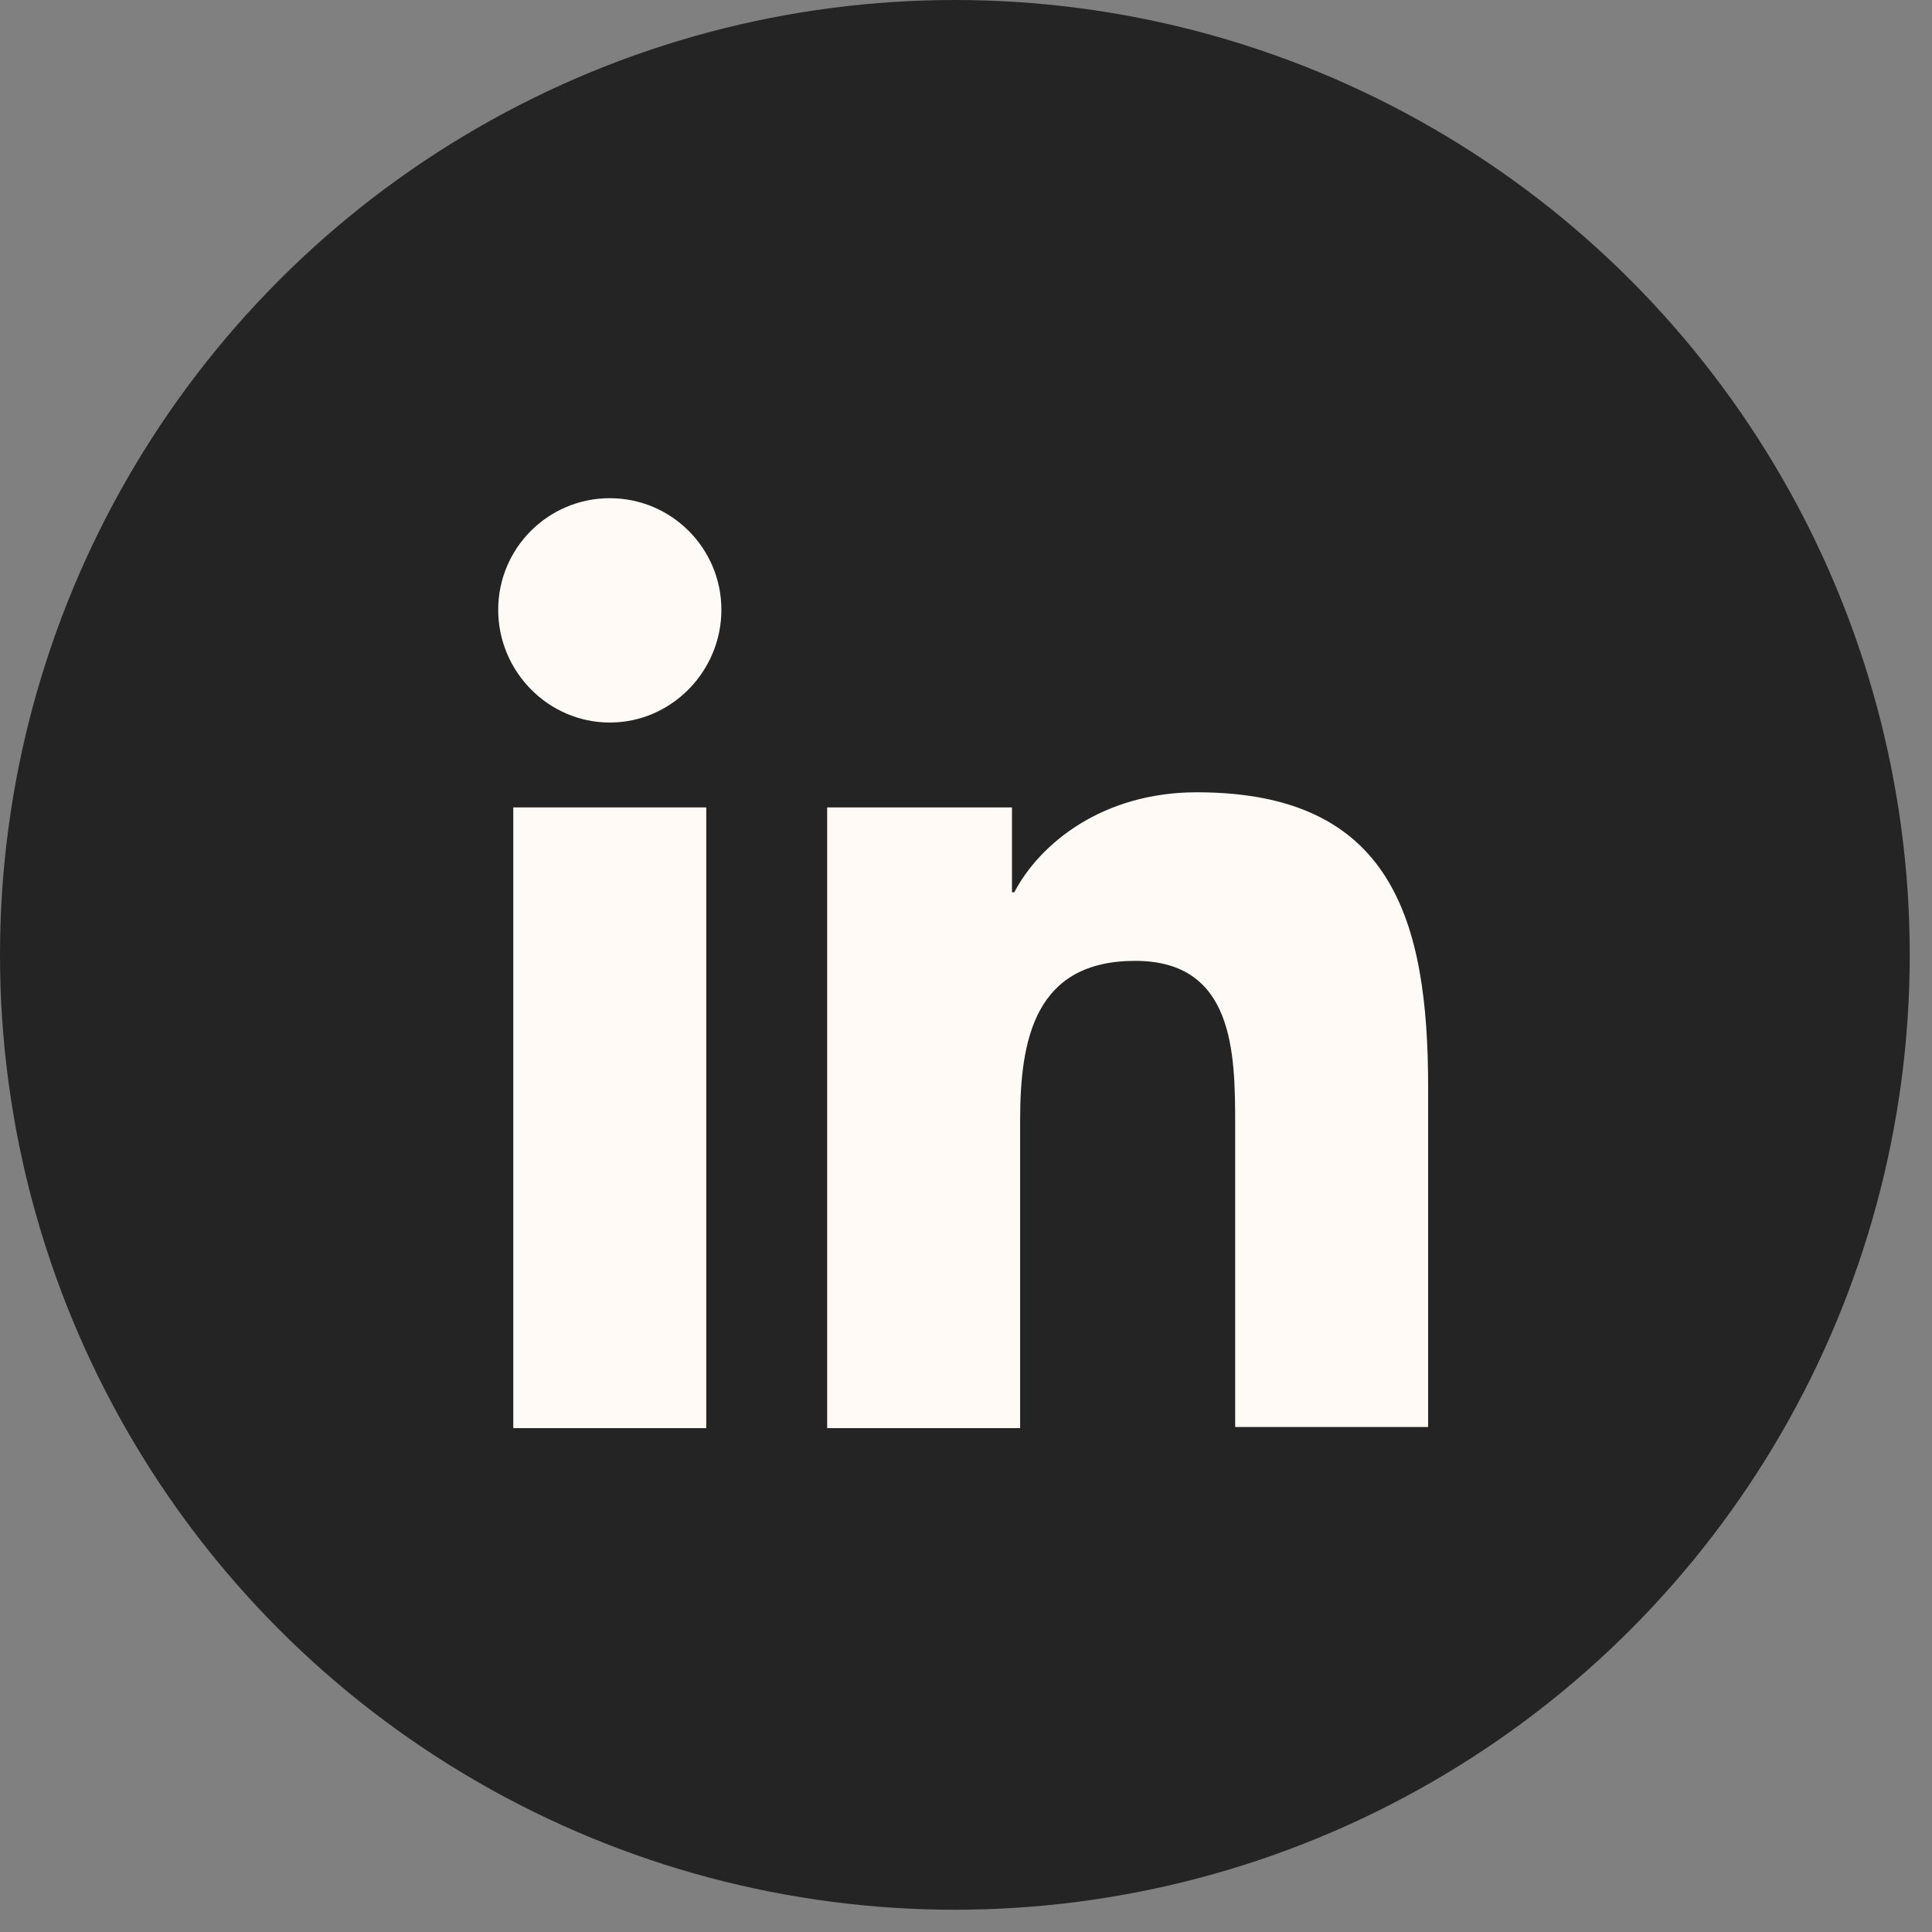
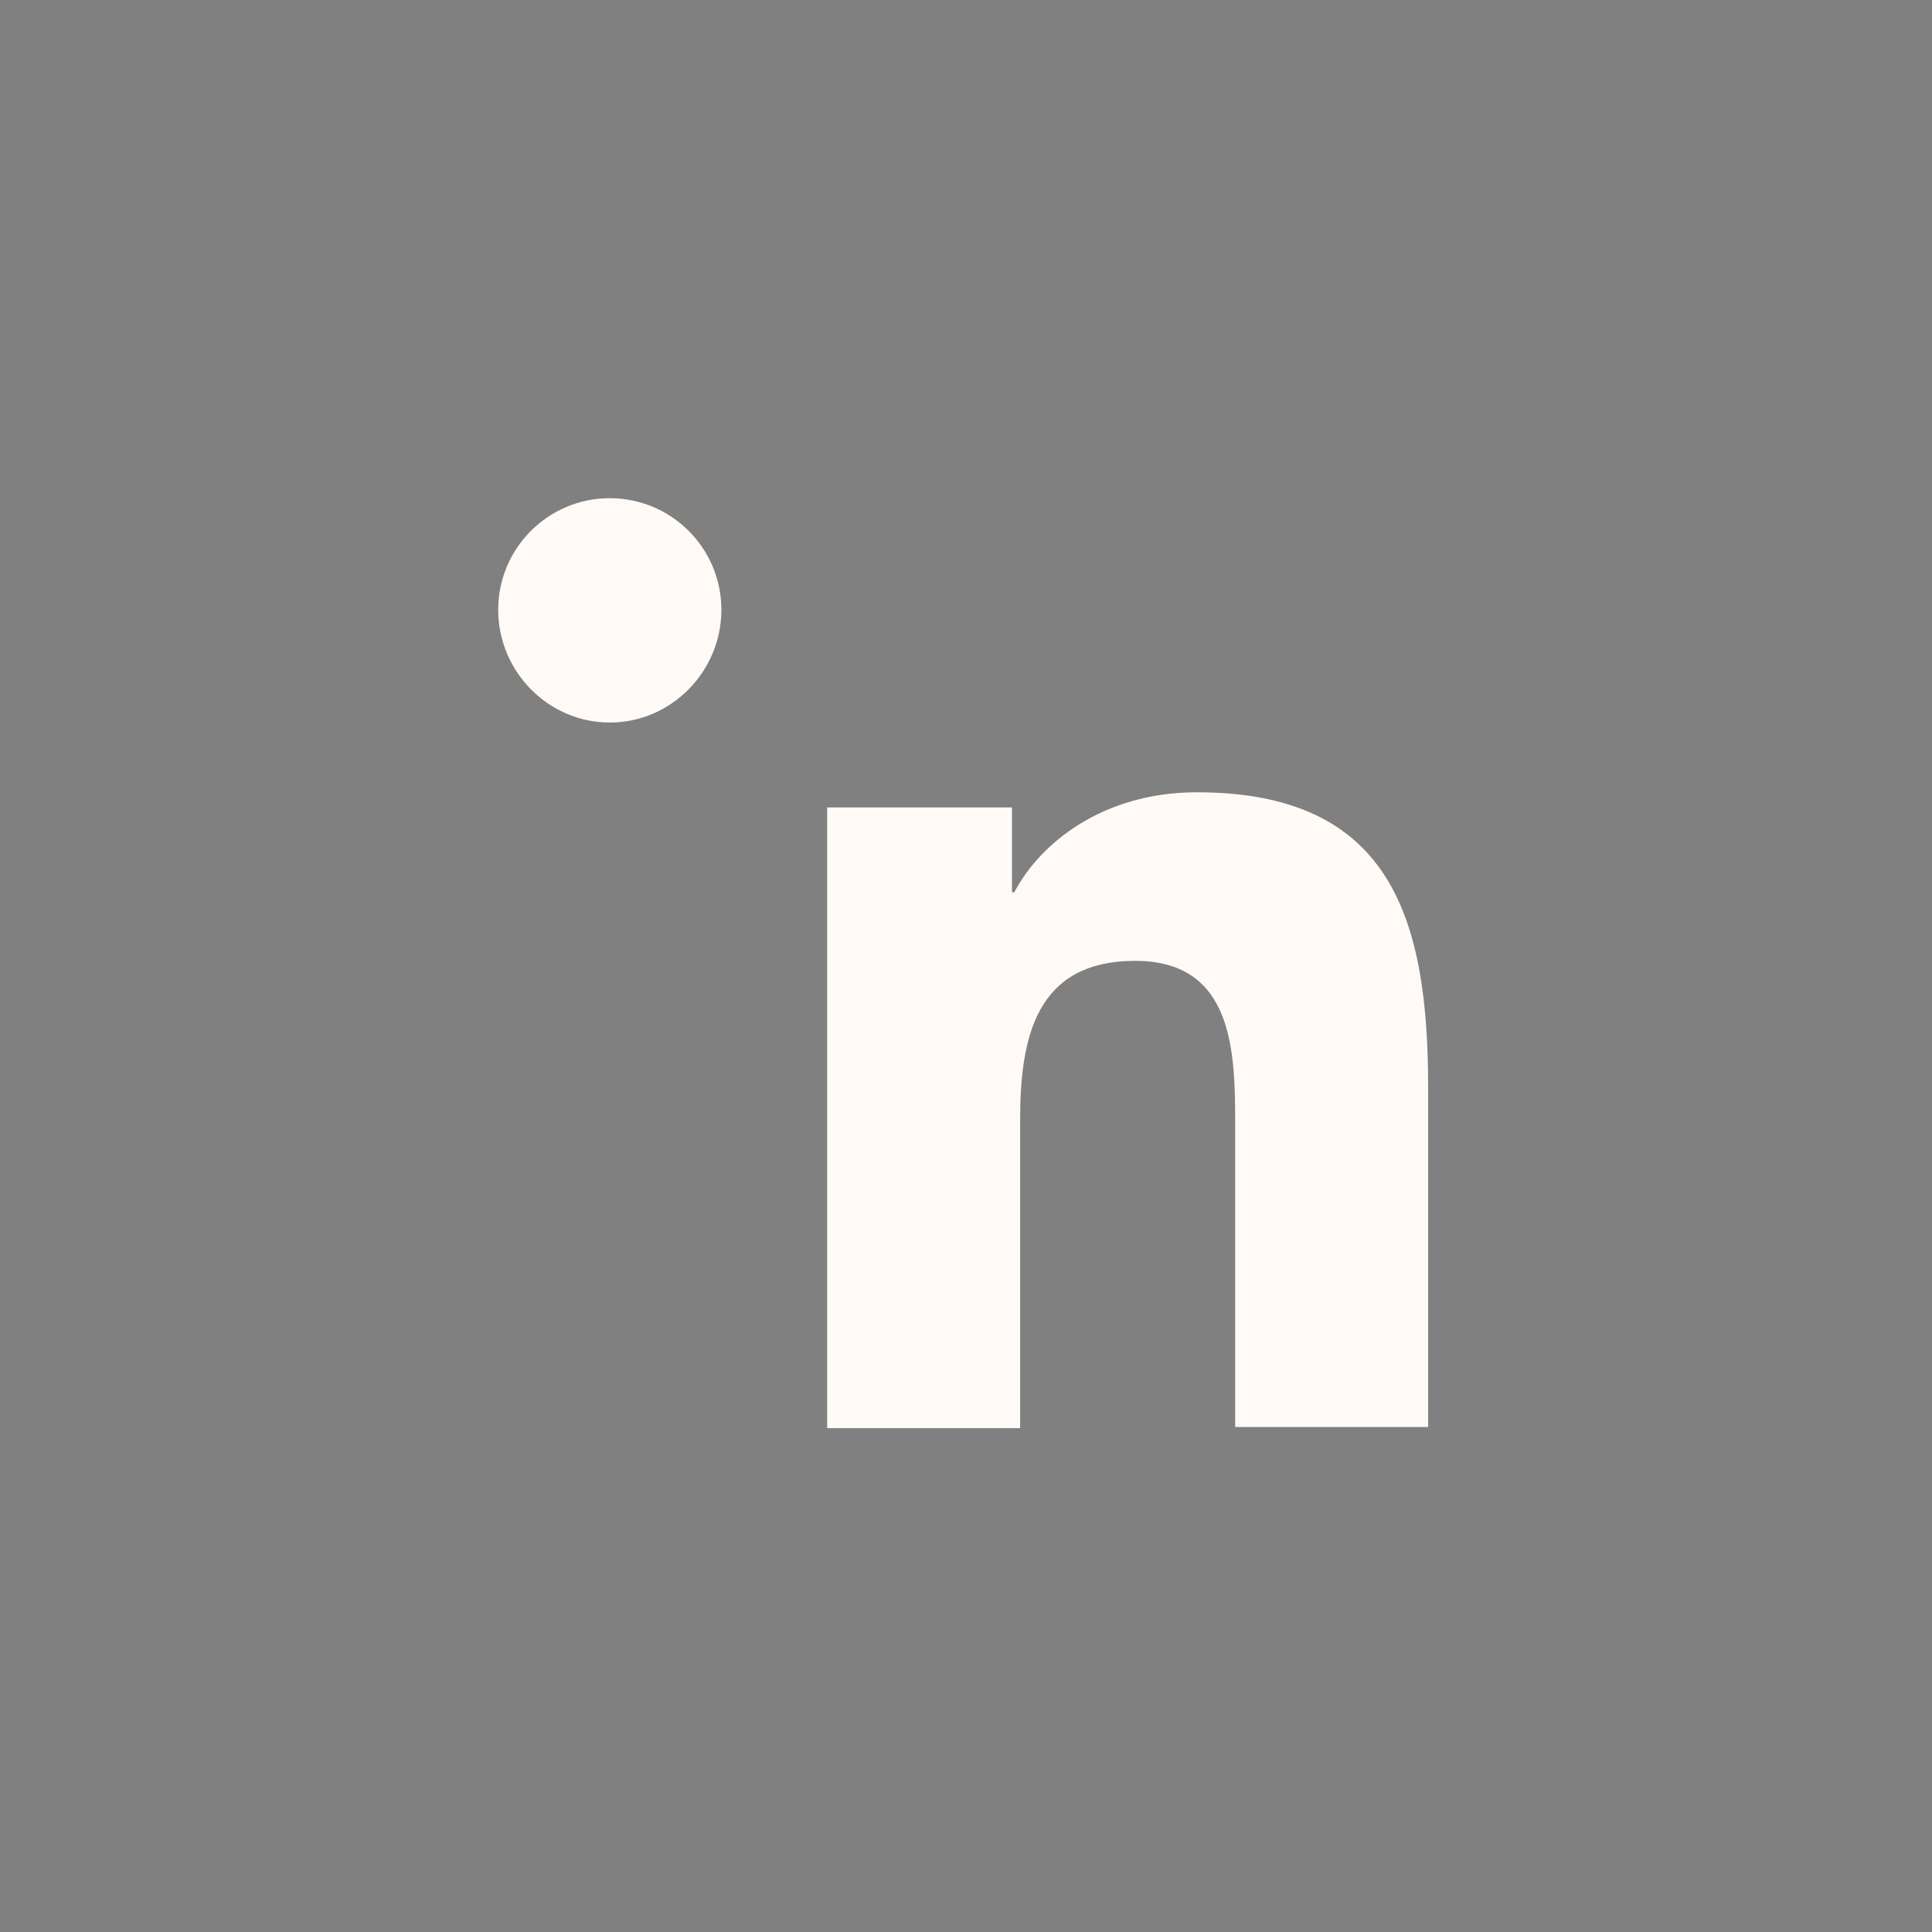
<svg xmlns="http://www.w3.org/2000/svg" width="59" height="59" viewBox="0 0 59 59" fill="none">
  <rect x="0" y="0" width="59" height="59" fill="#808080" stroke="none" />
-   <ellipse cx="29.16" cy="29.16" rx="29.16" ry="29.16" fill="#242424" />
  <path d="M43.613 43.613V33.212C43.613 28.1 42.513 24.195 36.549 24.195C33.673 24.195 31.756 25.757 30.975 27.248H30.904V24.657H25.26V43.613H31.153V34.206C31.153 31.721 31.614 29.343 34.667 29.343C37.685 29.343 37.72 32.147 37.72 34.348V43.578H43.613V43.613Z" fill="#FFFAF6" />
-   <path d="M15.675 24.657H21.568V43.613H15.675V24.657Z" fill="#FFFAF6" />
+   <path d="M15.675 24.657H21.568H15.675V24.657Z" fill="#FFFAF6" />
  <path d="M18.622 15.214C16.74 15.214 15.214 16.74 15.214 18.622C15.214 20.503 16.74 22.065 18.622 22.065C20.503 22.065 22.03 20.503 22.03 18.622C22.03 16.74 20.503 15.214 18.622 15.214Z" fill="#FFFAF6" />
</svg>